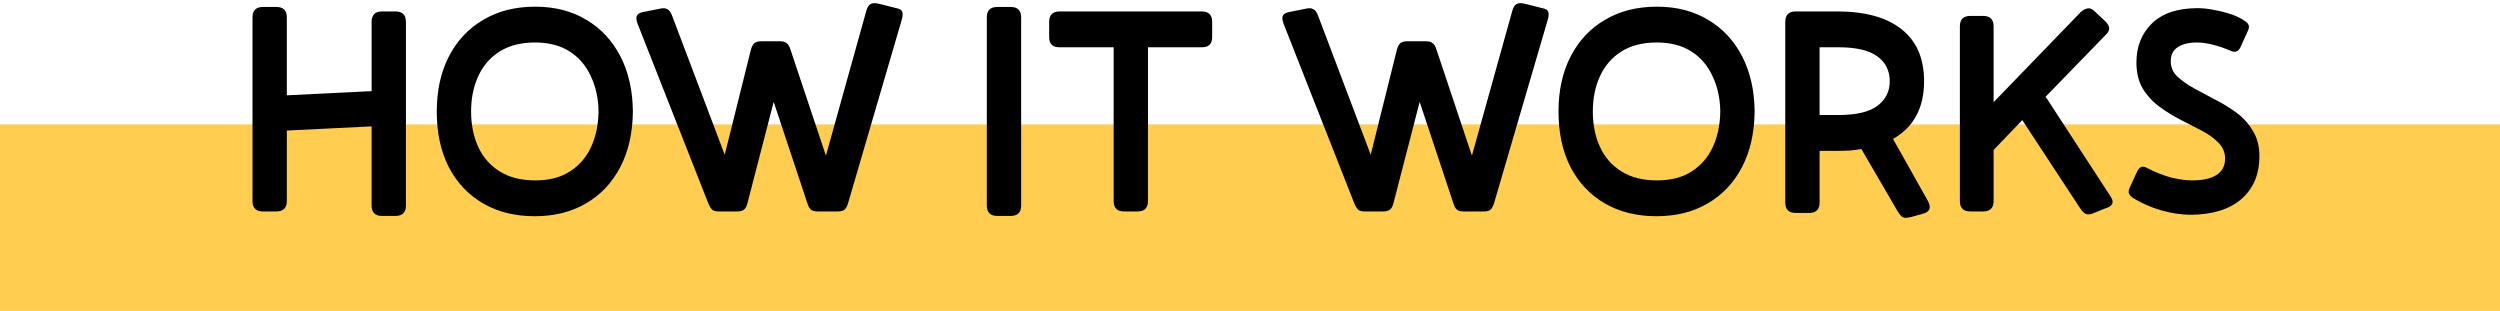
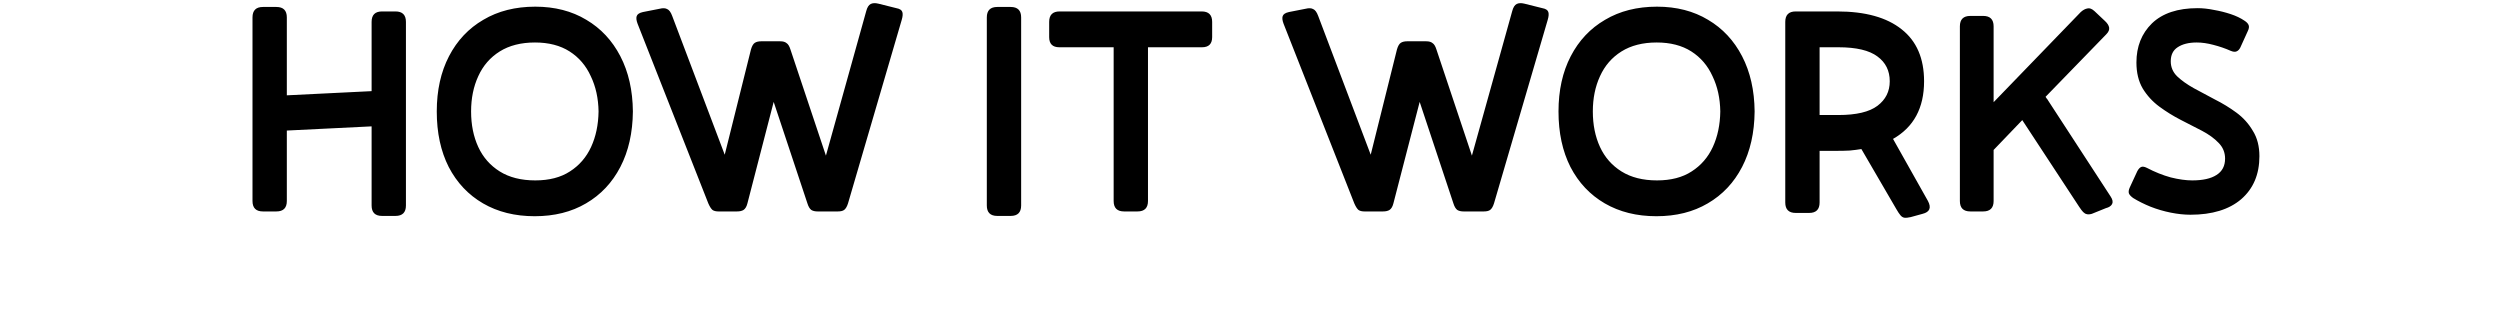
<svg xmlns="http://www.w3.org/2000/svg" width="402" height="50" viewBox="0 0 402 50" fill="none">
-   <rect width="402" height="30" transform="translate(0 20)" fill="#FFCD4F" />
  <path d="M63.594 34.72H61.434C60.314 34.72 59.754 34.16 59.754 33.04V20.32L46.122 20.992V32.32C46.122 33.44 45.562 34 44.442 34H42.282C41.162 34 40.602 33.44 40.602 32.32V2.8C40.602 1.68 41.162 1.12 42.282 1.12H44.442C45.562 1.12 46.122 1.68 46.122 2.8V15.328L59.754 14.656V3.52C59.754 2.4 60.314 1.84 61.434 1.84H63.594C64.714 1.84 65.274 2.4 65.274 3.52V33.04C65.274 34.16 64.714 34.72 63.594 34.72ZM85.976 34.768C82.808 34.768 80.04 34.08 77.672 32.704C75.304 31.328 73.464 29.376 72.152 26.848C70.872 24.32 70.232 21.344 70.232 17.92C70.232 14.528 70.888 11.568 72.2 9.04C73.512 6.512 75.352 4.56 77.72 3.184C80.088 1.776 82.872 1.072 86.072 1.072C89.208 1.072 91.944 1.776 94.28 3.184C96.616 4.56 98.44 6.512 99.752 9.04C101.064 11.568 101.736 14.528 101.768 17.92C101.736 21.344 101.064 24.32 99.752 26.848C98.44 29.376 96.6 31.328 94.232 32.704C91.896 34.08 89.144 34.768 85.976 34.768ZM86.072 29.008C88.312 29.008 90.168 28.528 91.64 27.568C93.144 26.608 94.28 25.296 95.048 23.632C95.816 21.968 96.216 20.064 96.248 17.92C96.216 15.808 95.8 13.92 95 12.256C94.232 10.56 93.096 9.232 91.592 8.272C90.088 7.312 88.232 6.832 86.024 6.832C83.784 6.832 81.896 7.312 80.36 8.272C78.824 9.232 77.672 10.56 76.904 12.256C76.136 13.92 75.752 15.808 75.752 17.92C75.752 20.064 76.136 21.968 76.904 23.632C77.672 25.296 78.824 26.608 80.36 27.568C81.896 28.528 83.8 29.008 86.072 29.008ZM120.184 32.704C120.056 33.216 119.848 33.568 119.56 33.76C119.304 33.92 118.952 34 118.504 34H115.528C115.112 34 114.792 33.92 114.568 33.76C114.344 33.568 114.12 33.216 113.896 32.704L102.52 3.808C102.328 3.296 102.28 2.896 102.376 2.608C102.472 2.288 102.808 2.064 103.384 1.936L106.072 1.408C106.584 1.28 106.984 1.296 107.272 1.456C107.592 1.584 107.864 1.952 108.088 2.56L116.536 24.88L120.76 7.936C120.92 7.392 121.128 7.04 121.384 6.88C121.64 6.72 121.976 6.64 122.392 6.64H125.464C125.912 6.64 126.248 6.736 126.472 6.928C126.728 7.088 126.936 7.424 127.096 7.936L132.808 25.024L139.288 1.792C139.448 1.184 139.688 0.8 140.008 0.64C140.328 0.48 140.744 0.464 141.256 0.592L144.136 1.312C144.68 1.408 145 1.616 145.096 1.936C145.192 2.224 145.16 2.64 145 3.184L136.36 32.704C136.2 33.216 135.992 33.568 135.736 33.76C135.512 33.92 135.176 34 134.728 34H131.464C131.048 34 130.712 33.92 130.456 33.76C130.2 33.568 129.992 33.216 129.832 32.704L124.408 16.384L120.184 32.704ZM164.2 33.04C164.2 34.16 163.64 34.72 162.52 34.72H160.36C159.24 34.72 158.68 34.16 158.68 33.04V2.8C158.68 1.68 159.24 1.12 160.36 1.12H162.52C163.64 1.12 164.2 1.68 164.2 2.8V33.04ZM184.595 32.32C184.595 33.44 184.035 34 182.915 34H180.755C179.635 34 179.075 33.44 179.075 32.32V7.6H170.339C169.251 7.6 168.707 7.056 168.707 5.968V3.52C168.707 2.4 169.267 1.84 170.387 1.84H193.235C194.355 1.84 194.915 2.4 194.915 3.52V5.968C194.915 7.056 194.371 7.6 193.283 7.6H184.595V32.32ZM224.059 32.704C223.931 33.216 223.723 33.568 223.435 33.76C223.179 33.92 222.827 34 222.379 34H219.403C218.987 34 218.667 33.92 218.443 33.76C218.219 33.568 217.995 33.216 217.771 32.704L206.395 3.808C206.203 3.296 206.155 2.896 206.251 2.608C206.347 2.288 206.683 2.064 207.259 1.936L209.947 1.408C210.459 1.28 210.859 1.296 211.147 1.456C211.467 1.584 211.739 1.952 211.963 2.56L220.411 24.88L224.635 7.936C224.795 7.392 225.003 7.04 225.259 6.88C225.515 6.72 225.851 6.64 226.267 6.64H229.339C229.787 6.64 230.123 6.736 230.347 6.928C230.603 7.088 230.811 7.424 230.971 7.936L236.683 25.024L243.163 1.792C243.323 1.184 243.563 0.8 243.883 0.64C244.203 0.48 244.619 0.464 245.131 0.592L248.011 1.312C248.555 1.408 248.875 1.616 248.971 1.936C249.067 2.224 249.035 2.64 248.875 3.184L240.235 32.704C240.075 33.216 239.867 33.568 239.611 33.76C239.387 33.92 239.051 34 238.603 34H235.339C234.923 34 234.587 33.92 234.331 33.76C234.075 33.568 233.867 33.216 233.707 32.704L228.283 16.384L224.059 32.704ZM266.351 34.768C263.183 34.768 260.415 34.08 258.047 32.704C255.679 31.328 253.839 29.376 252.527 26.848C251.247 24.32 250.607 21.344 250.607 17.92C250.607 14.528 251.263 11.568 252.575 9.04C253.887 6.512 255.727 4.56 258.095 3.184C260.463 1.776 263.247 1.072 266.447 1.072C269.583 1.072 272.319 1.776 274.655 3.184C276.991 4.56 278.815 6.512 280.127 9.04C281.439 11.568 282.111 14.528 282.143 17.92C282.111 21.344 281.439 24.32 280.127 26.848C278.815 29.376 276.975 31.328 274.607 32.704C272.271 34.08 269.519 34.768 266.351 34.768ZM266.447 29.008C268.687 29.008 270.543 28.528 272.015 27.568C273.519 26.608 274.655 25.296 275.423 23.632C276.191 21.968 276.591 20.064 276.623 17.92C276.591 15.808 276.175 13.92 275.375 12.256C274.607 10.56 273.471 9.232 271.967 8.272C270.463 7.312 268.607 6.832 266.399 6.832C264.159 6.832 262.271 7.312 260.735 8.272C259.199 9.232 258.047 10.56 257.279 12.256C256.511 13.92 256.127 15.808 256.127 17.92C256.127 20.064 256.511 21.968 257.279 23.632C258.047 25.296 259.199 26.608 260.735 27.568C262.271 28.528 264.175 29.008 266.447 29.008ZM307.231 34.912C306.815 35.008 306.479 35.04 306.223 35.008C305.999 34.976 305.791 34.848 305.599 34.624C305.407 34.4 305.183 34.064 304.927 33.616L299.311 23.968C298.735 24.064 298.111 24.144 297.439 24.208C296.799 24.24 296.127 24.256 295.423 24.256H292.591V32.56C292.591 33.68 292.031 34.24 290.911 34.24H288.751C287.631 34.24 287.071 33.68 287.071 32.56V3.52C287.071 2.4 287.631 1.84 288.751 1.84H295.423C299.935 1.84 303.391 2.8 305.791 4.72C308.191 6.608 309.391 9.392 309.391 13.072C309.391 17.36 307.727 20.448 304.399 22.336L310.015 32.32C310.591 33.408 310.303 34.096 309.151 34.384L307.231 34.912ZM295.615 7.6H292.591V18.496H295.615C298.495 18.496 300.591 18 301.903 17.008C303.215 16.016 303.871 14.704 303.871 13.072C303.871 11.376 303.215 10.048 301.903 9.088C300.591 8.096 298.495 7.6 295.615 7.6ZM336.365 34.384C336.013 34.48 335.741 34.496 335.549 34.432C335.357 34.4 335.165 34.288 334.973 34.096C334.813 33.936 334.605 33.664 334.349 33.28L325.181 19.312L320.573 24.112V32.32C320.573 33.44 320.013 34 318.893 34H316.829C315.709 34 315.149 33.44 315.149 32.32V4.24C315.149 3.12 315.709 2.56 316.829 2.56H318.893C320.013 2.56 320.573 3.12 320.573 4.24V16.432L334.589 1.936C334.941 1.616 335.293 1.424 335.645 1.36C335.997 1.264 336.381 1.408 336.797 1.792L338.477 3.376C338.861 3.728 339.085 4.08 339.149 4.432C339.213 4.784 339.053 5.152 338.669 5.536L328.925 15.568C328.957 15.632 329.021 15.728 329.117 15.856C329.213 15.952 329.293 16.064 329.357 16.192L339.389 31.6C339.709 32.08 339.789 32.48 339.629 32.8C339.469 33.12 339.133 33.344 338.621 33.472L336.365 34.384ZM357.793 25.504C357.793 24.512 357.441 23.664 356.737 22.96C356.065 22.256 355.185 21.616 354.097 21.04C353.009 20.464 351.857 19.872 350.641 19.264C349.457 18.656 348.321 17.952 347.233 17.152C346.145 16.352 345.249 15.376 344.545 14.224C343.873 13.072 343.537 11.68 343.537 10.048C343.537 7.488 344.369 5.392 346.033 3.76C347.729 2.128 350.177 1.312 353.377 1.312C354.209 1.312 355.089 1.408 356.017 1.6C356.945 1.76 357.841 1.984 358.705 2.272C359.569 2.56 360.305 2.912 360.913 3.328C361.265 3.552 361.489 3.792 361.585 4.048C361.681 4.304 361.633 4.624 361.441 5.008L360.241 7.648C360.081 7.968 359.873 8.176 359.617 8.272C359.393 8.368 359.089 8.336 358.705 8.176C357.841 7.792 356.913 7.472 355.921 7.216C354.961 6.96 354.065 6.832 353.233 6.832C351.953 6.832 350.929 7.088 350.161 7.6C349.425 8.08 349.057 8.832 349.057 9.856C349.057 10.784 349.393 11.584 350.065 12.256C350.769 12.928 351.665 13.568 352.753 14.176C353.841 14.752 354.977 15.36 356.161 16C357.377 16.608 358.529 17.312 359.617 18.112C360.705 18.912 361.585 19.888 362.257 21.04C362.961 22.16 363.313 23.52 363.313 25.12C363.313 28.032 362.337 30.336 360.385 32.032C358.433 33.696 355.713 34.528 352.225 34.528C351.233 34.528 350.177 34.416 349.057 34.192C347.937 33.968 346.849 33.648 345.793 33.232C344.769 32.816 343.841 32.352 343.009 31.84C342.657 31.584 342.433 31.344 342.337 31.12C342.241 30.864 342.289 30.528 342.481 30.112L343.681 27.52C343.873 27.168 344.081 26.944 344.305 26.848C344.529 26.752 344.833 26.8 345.217 26.992C346.497 27.664 347.777 28.176 349.057 28.528C350.337 28.848 351.489 29.008 352.513 29.008C354.209 29.008 355.505 28.72 356.401 28.144C357.329 27.568 357.793 26.688 357.793 25.504Z" fill="black" />
</svg>